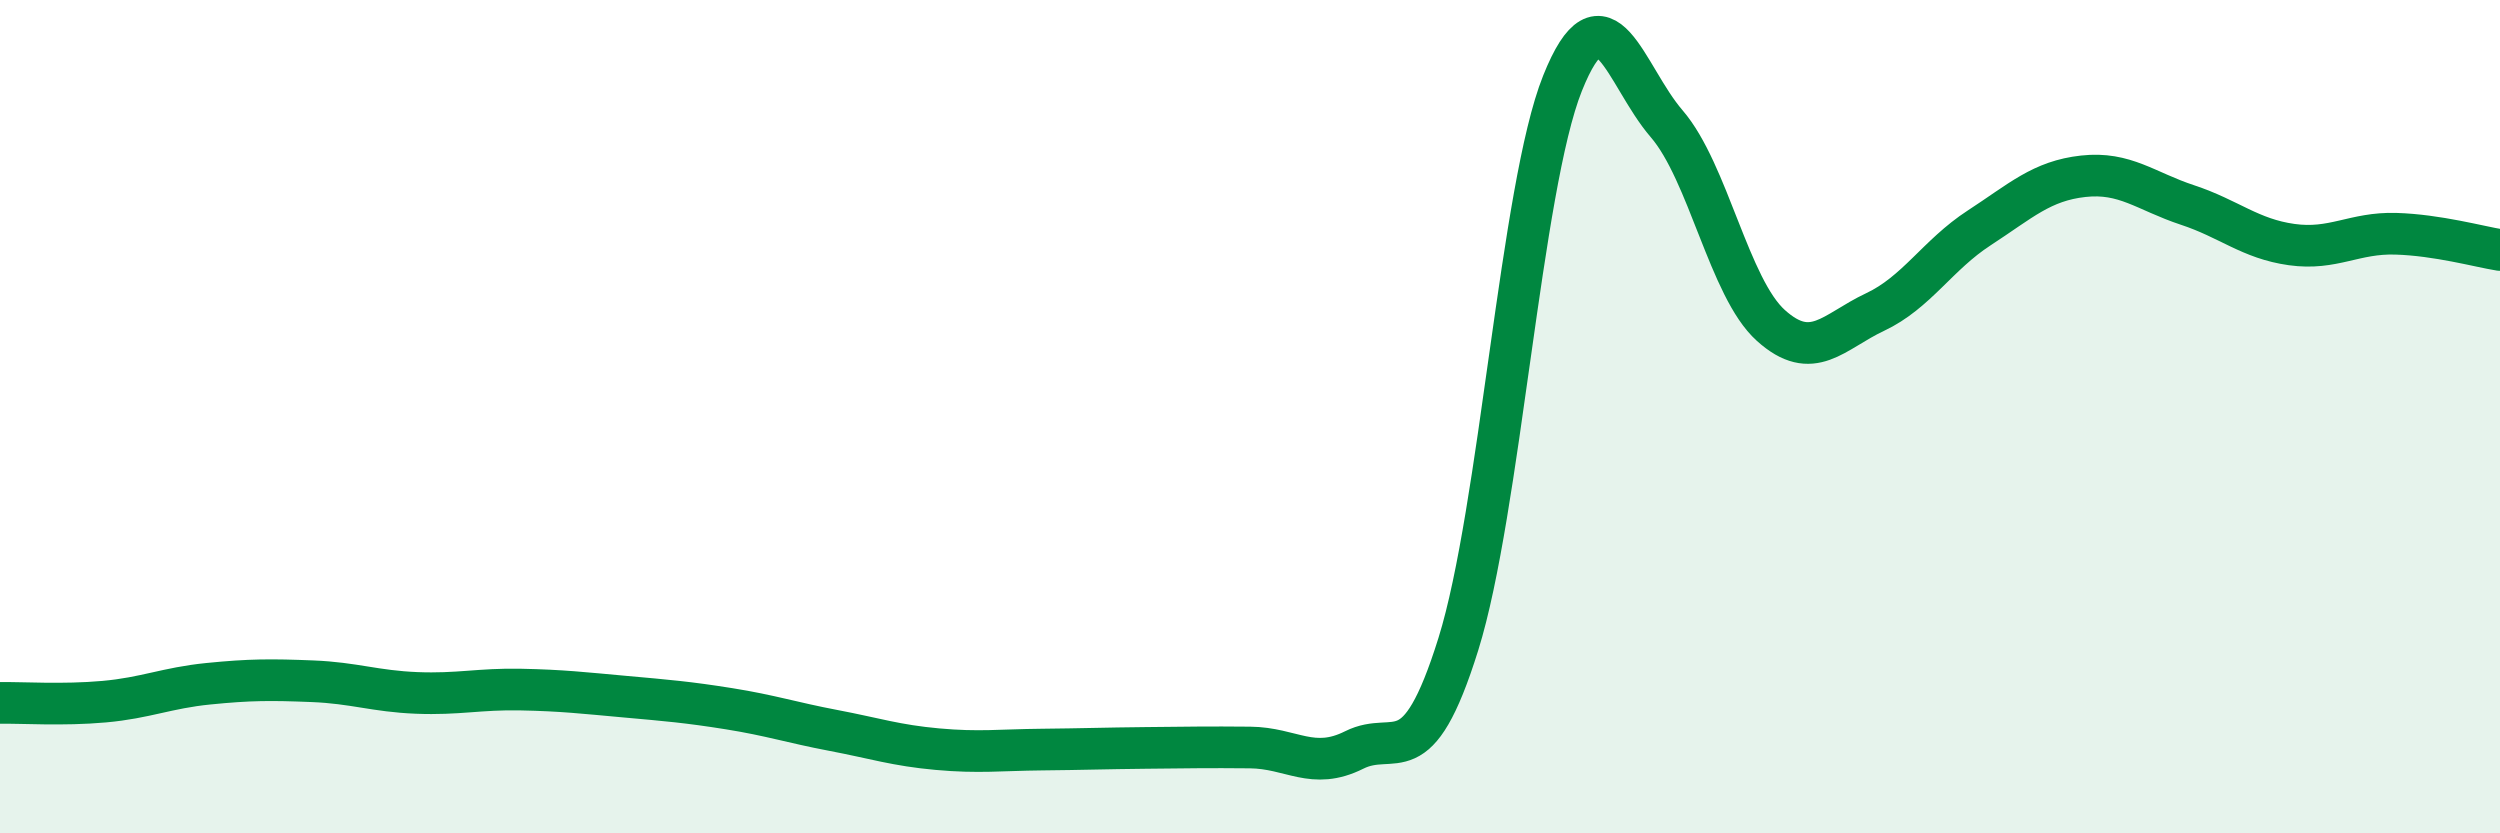
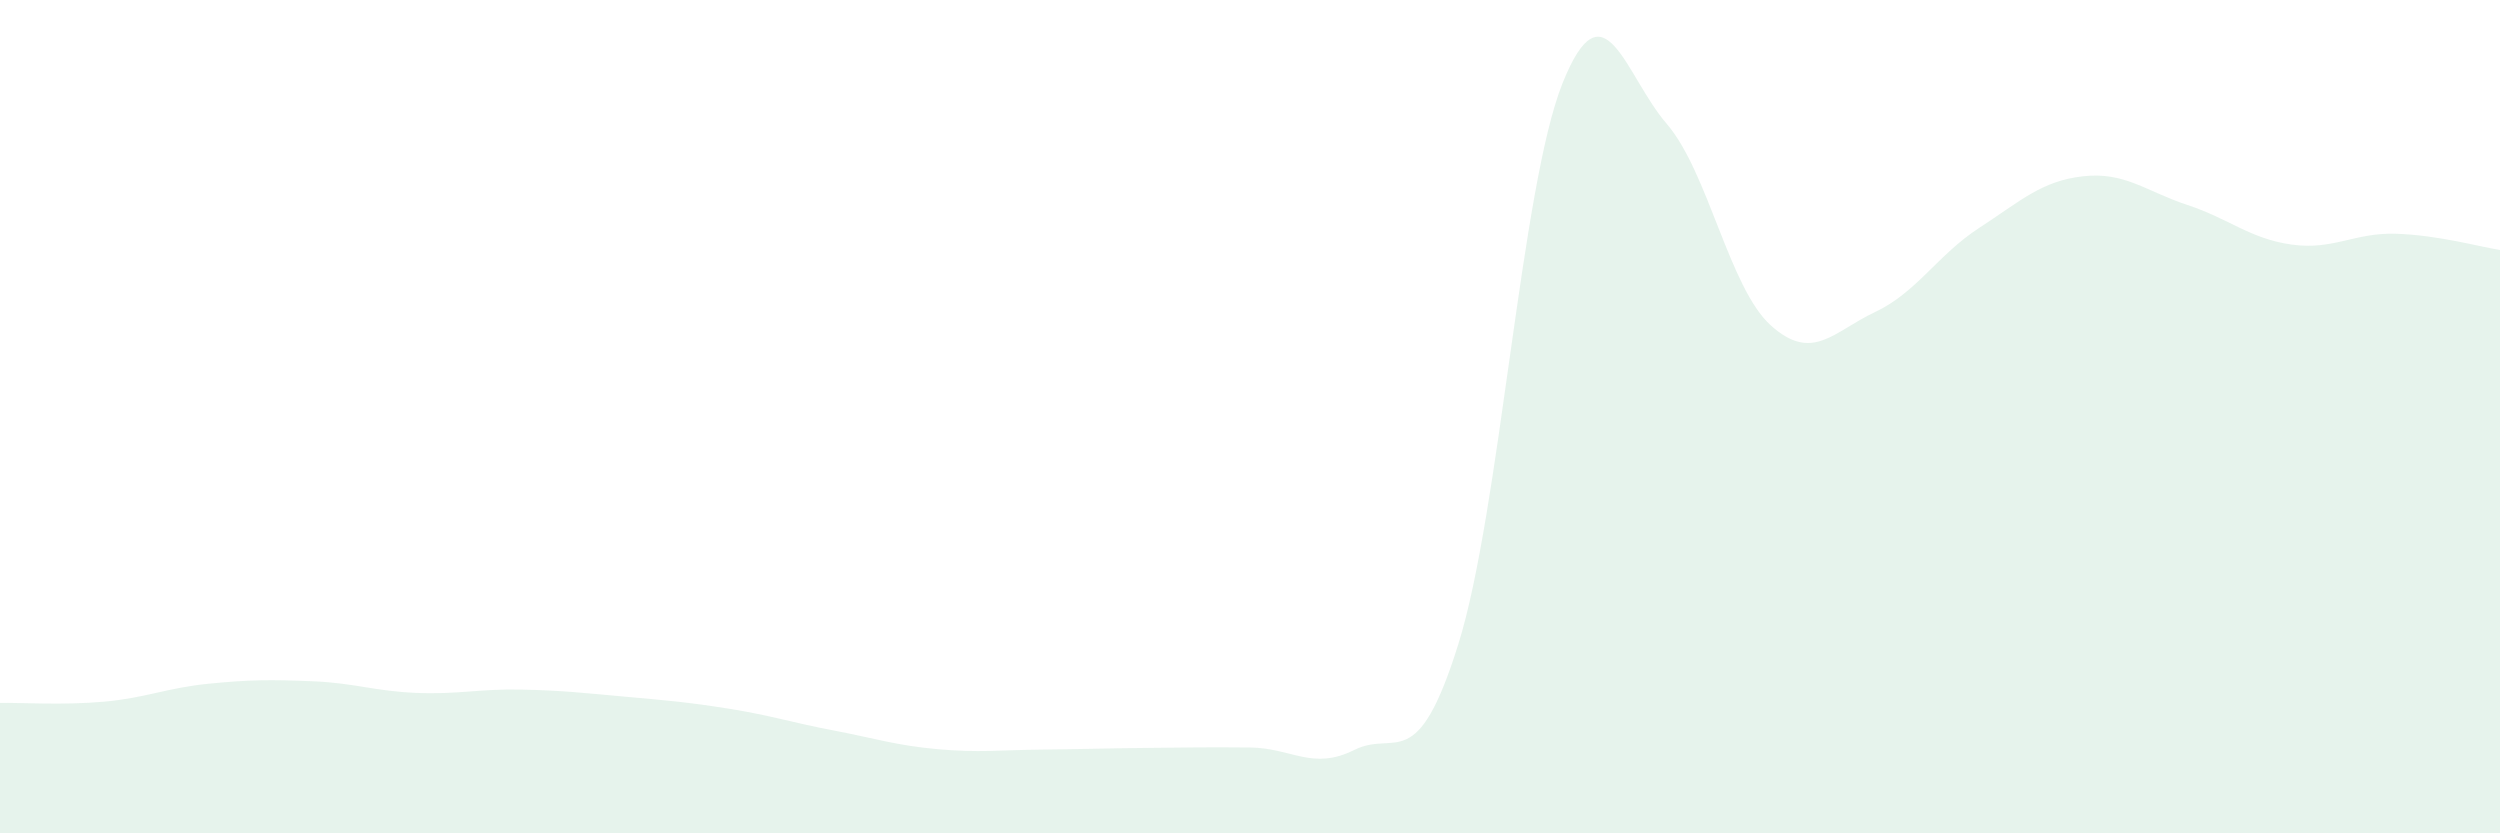
<svg xmlns="http://www.w3.org/2000/svg" width="60" height="20" viewBox="0 0 60 20">
  <path d="M 0,16.87 C 0.5,16.86 1.5,16.93 2.5,16.84 C 3.5,16.75 4,16.51 5,16.41 C 6,16.31 6.5,16.31 7.5,16.35 C 8.5,16.39 9,16.59 10,16.63 C 11,16.67 11.5,16.53 12.5,16.55 C 13.5,16.57 14,16.63 15,16.72 C 16,16.81 16.5,16.85 17.5,17.01 C 18.5,17.17 19,17.34 20,17.53 C 21,17.72 21.5,17.89 22.5,17.98 C 23.5,18.07 24,18 25,17.99 C 26,17.98 26.5,17.96 27.5,17.95 C 28.5,17.94 29,17.93 30,17.94 C 31,17.95 31.5,18.5 32.5,18 C 33.5,17.5 34,18.66 35,15.46 C 36,12.26 36.5,4.5 37.5,2 C 38.5,-0.5 39,1.81 40,2.97 C 41,4.13 41.5,6.91 42.5,7.81 C 43.5,8.71 44,7.96 45,7.49 C 46,7.02 46.5,6.12 47.5,5.47 C 48.5,4.82 49,4.34 50,4.23 C 51,4.12 51.5,4.59 52.5,4.92 C 53.5,5.25 54,5.73 55,5.87 C 56,6.01 56.5,5.58 57.5,5.61 C 58.5,5.64 59.5,5.92 60,6L60 20L0 20Z" fill="#008740" opacity="0.1" stroke-linecap="round" stroke-linejoin="round" />
-   <path d="M 0,16.87 C 0.5,16.86 1.5,16.93 2.5,16.84 C 3.5,16.75 4,16.51 5,16.41 C 6,16.31 6.5,16.31 7.5,16.35 C 8.5,16.39 9,16.59 10,16.63 C 11,16.67 11.5,16.53 12.5,16.55 C 13.5,16.57 14,16.63 15,16.72 C 16,16.81 16.5,16.85 17.5,17.01 C 18.5,17.17 19,17.34 20,17.53 C 21,17.72 21.5,17.89 22.5,17.98 C 23.5,18.07 24,18 25,17.99 C 26,17.98 26.5,17.96 27.5,17.95 C 28.5,17.94 29,17.93 30,17.94 C 31,17.95 31.5,18.5 32.5,18 C 33.5,17.5 34,18.66 35,15.46 C 36,12.26 36.5,4.5 37.5,2 C 38.5,-0.5 39,1.81 40,2.97 C 41,4.13 41.5,6.91 42.5,7.81 C 43.5,8.71 44,7.96 45,7.49 C 46,7.02 46.5,6.12 47.5,5.47 C 48.5,4.82 49,4.34 50,4.23 C 51,4.12 51.5,4.59 52.5,4.92 C 53.5,5.25 54,5.73 55,5.87 C 56,6.01 56.5,5.58 57.5,5.61 C 58.5,5.64 59.5,5.92 60,6" stroke="#008740" stroke-width="1" fill="none" stroke-linecap="round" stroke-linejoin="round" />
</svg>